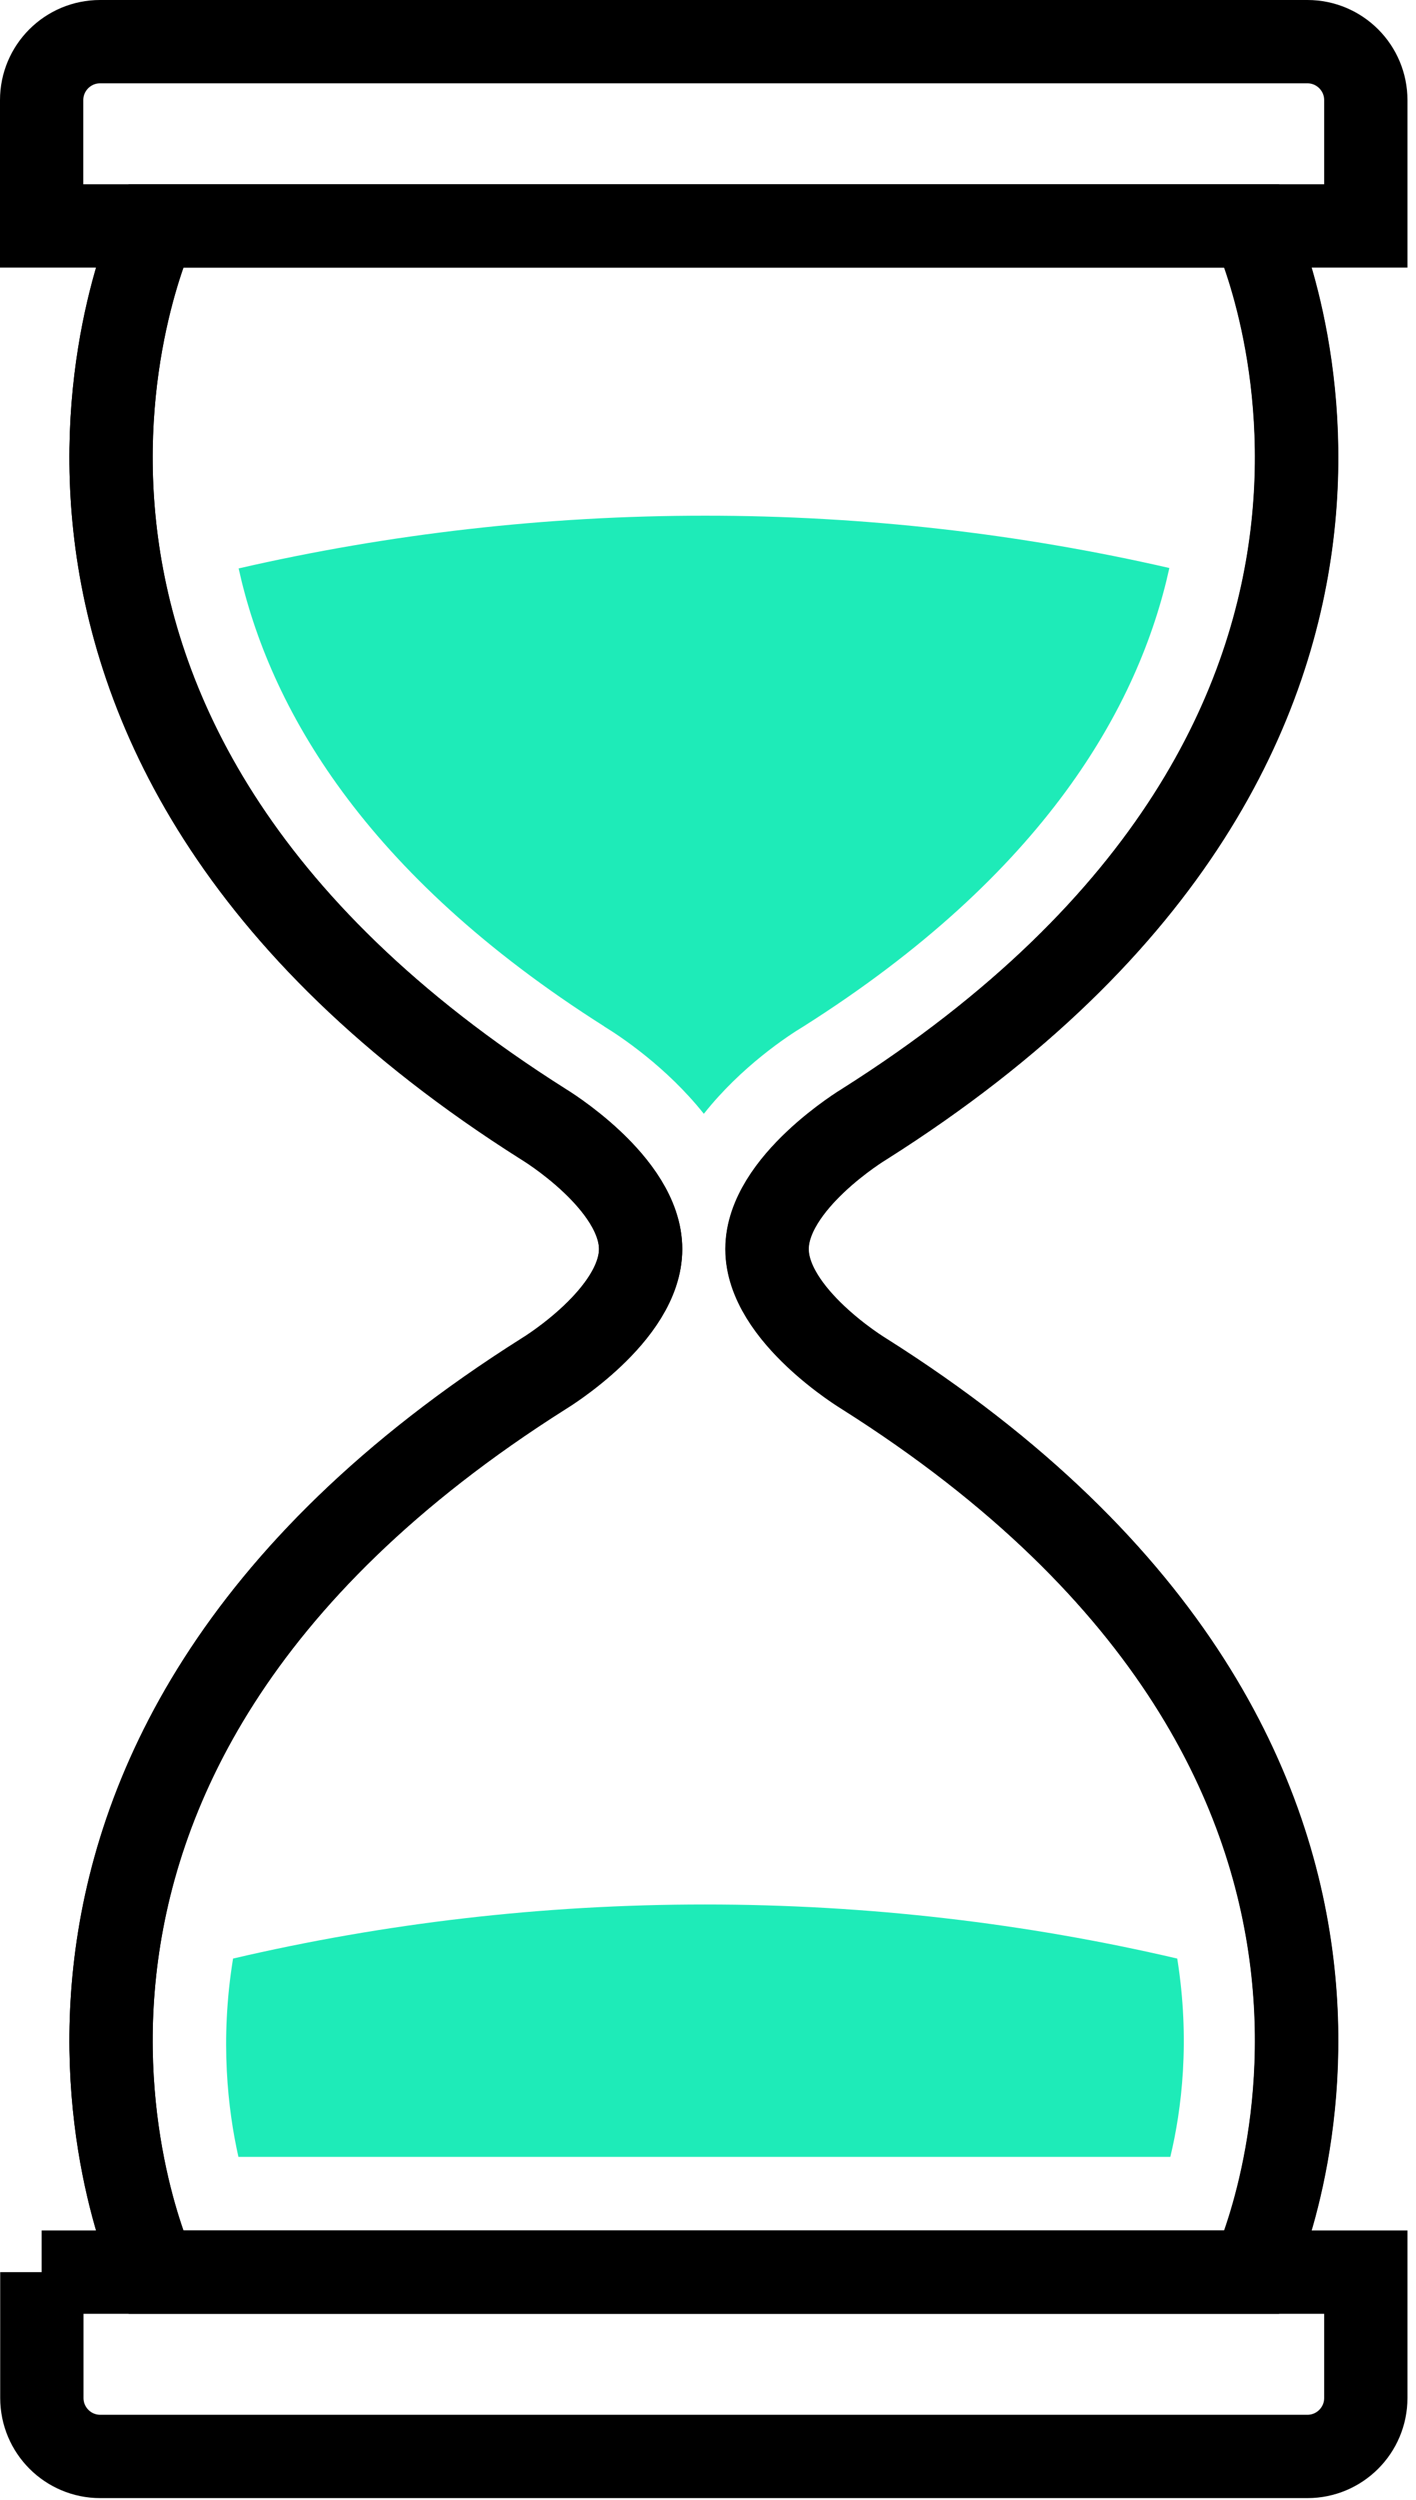
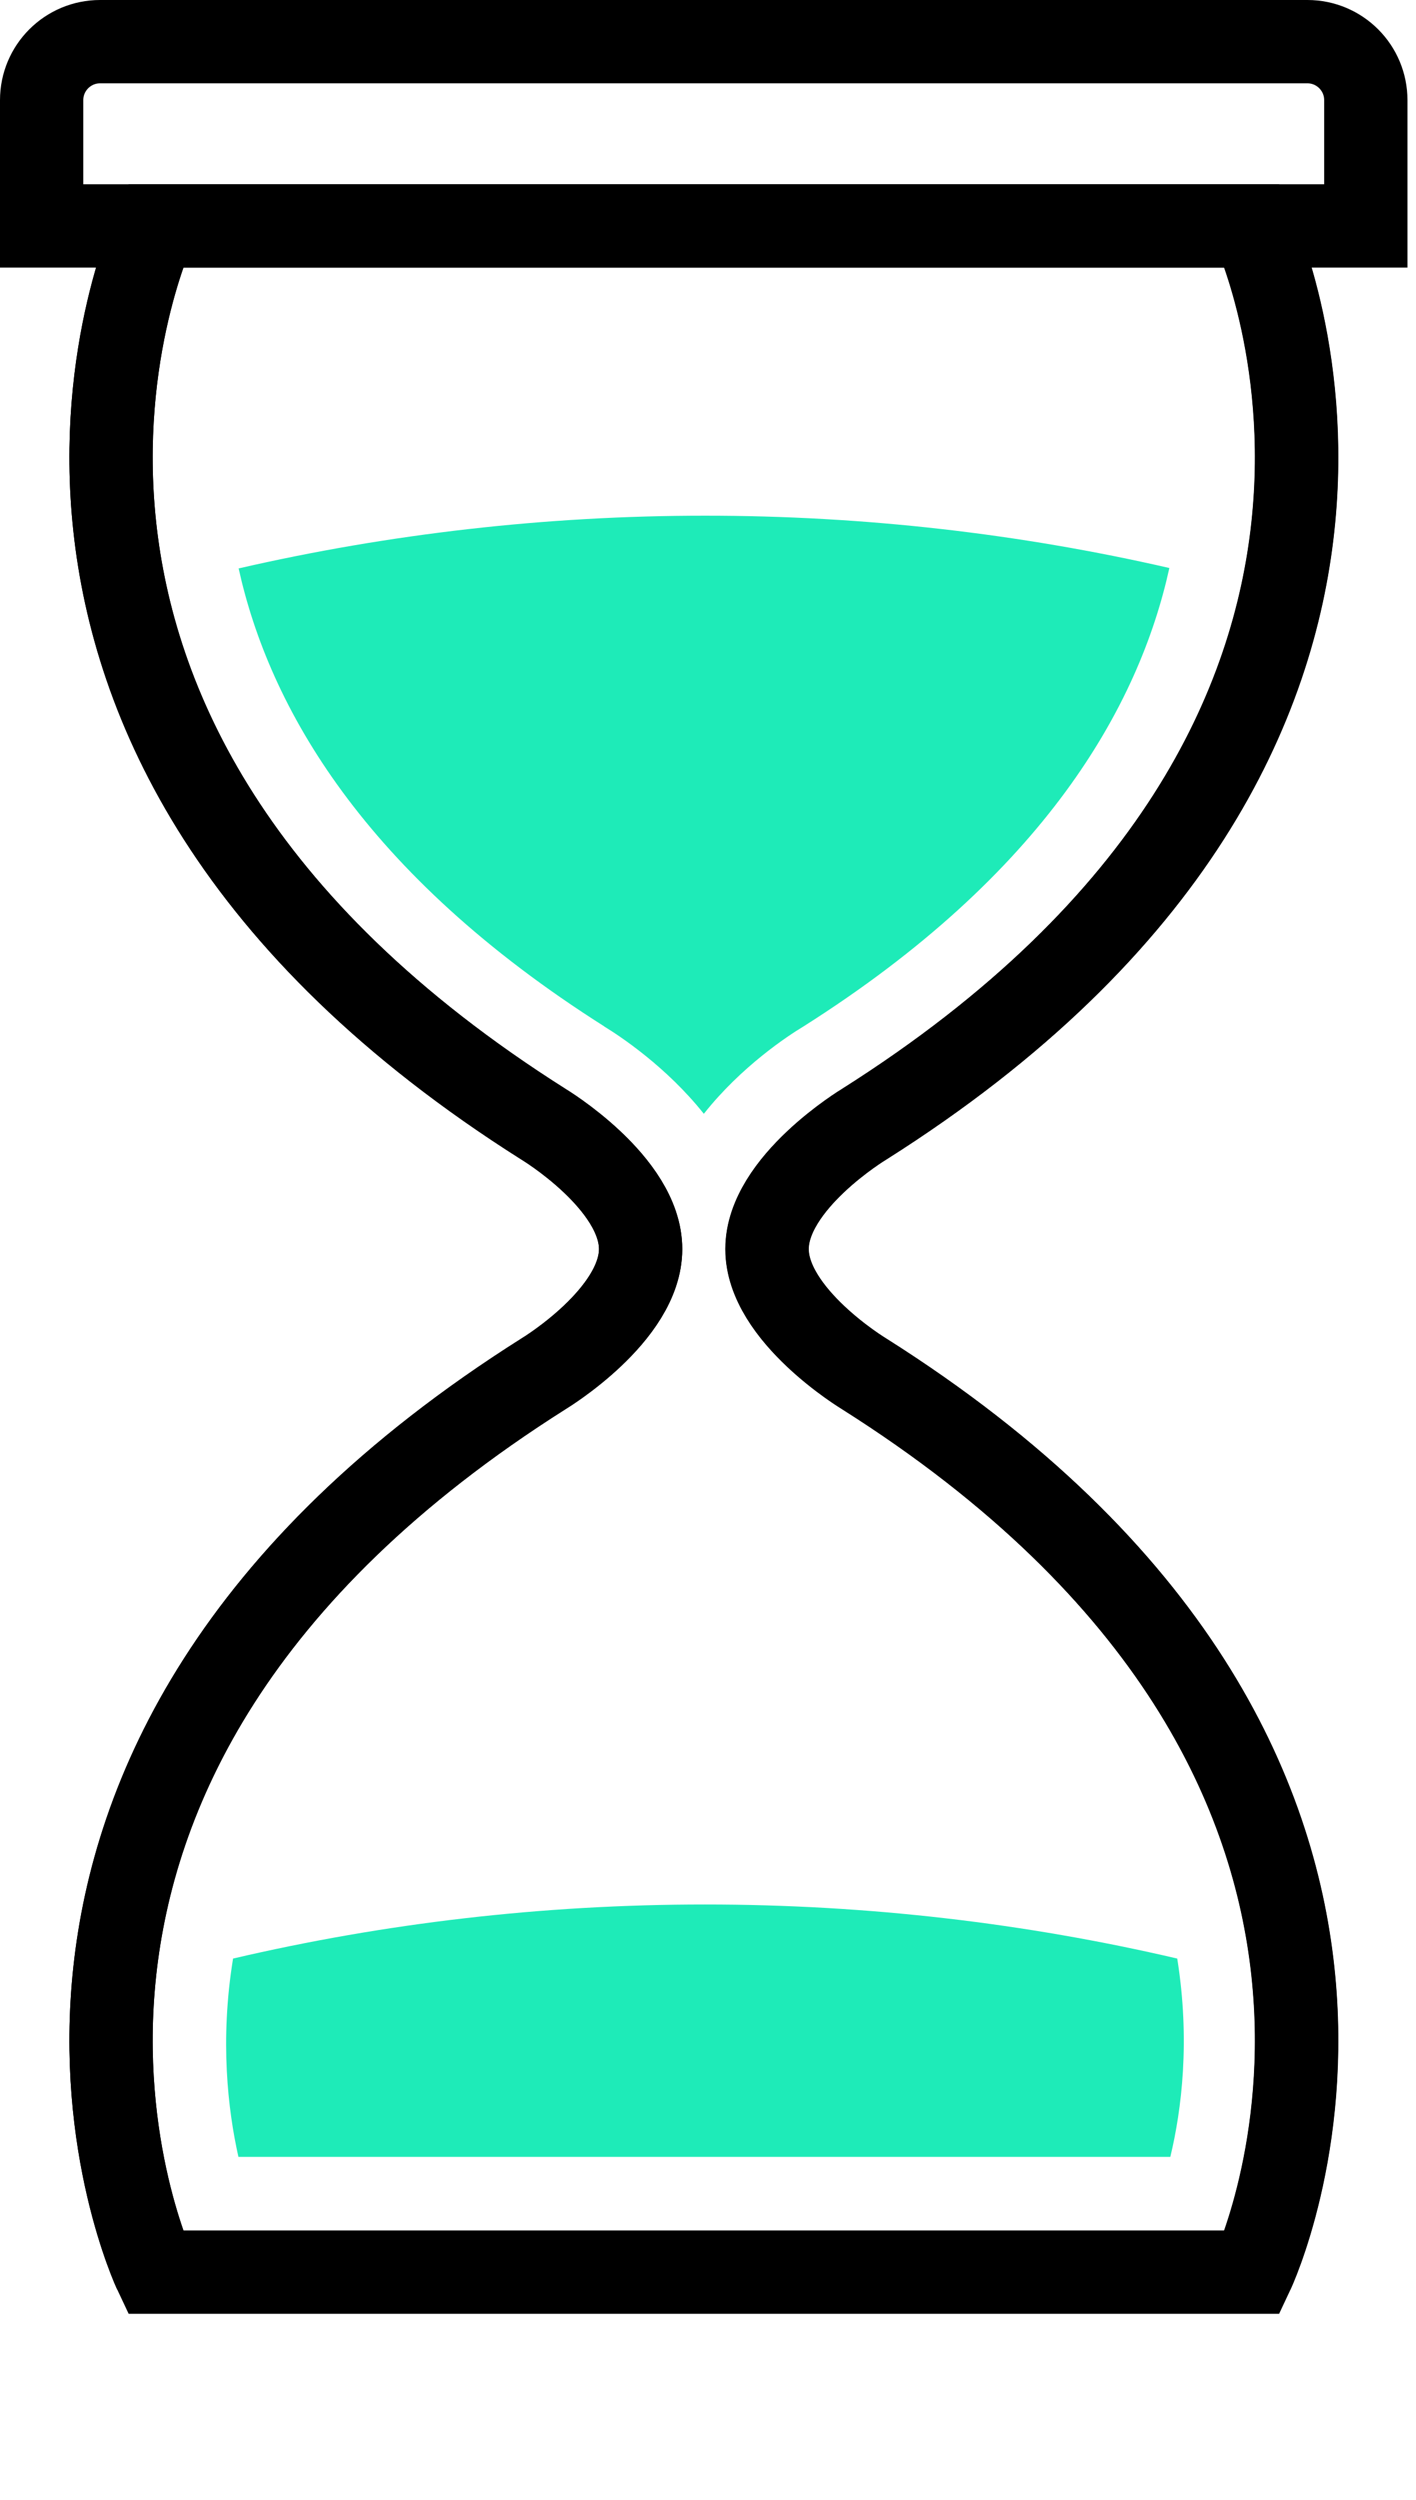
<svg xmlns="http://www.w3.org/2000/svg" width="34" height="60" viewBox="0 0 34 60" fill="none">
  <path d="M3.723 54.534C3.723 54.534 -1.966 42.459 13.054 32.971C13.054 32.971 15.382 31.567 15.382 29.979C15.382 28.39 13.054 26.986 13.054 26.986C-1.966 17.493 3.723 5.423 3.723 5.423" stroke="black" stroke-width="2" stroke-miterlimit="10" />
  <path d="M2.408 1H31.392C32.167 1 32.795 1.628 32.795 2.404V5.423H1V2.404C1 1.628 1.628 1 2.404 1H2.408Z" stroke="black" stroke-width="2" stroke-miterlimit="10" />
-   <path d="M1 54.534H32.795V57.554C32.795 58.33 32.167 58.958 31.392 58.958H2.408C1.633 58.958 1.005 58.33 1.005 57.554V54.534H1Z" stroke="black" stroke-width="2" stroke-miterlimit="10" />
  <path d="M30.074 54.534C30.074 54.534 35.763 42.459 20.742 32.971C20.742 32.971 18.415 31.567 18.415 29.979C18.415 28.39 20.742 26.986 20.742 26.986C35.763 17.493 30.074 5.423 30.074 5.423" stroke="black" stroke-width="2" stroke-miterlimit="10" />
  <path d="M30.079 54.534C30.079 54.534 35.767 42.459 20.747 32.971C20.747 32.971 18.42 31.567 18.42 29.979C18.42 28.39 20.747 26.986 20.747 26.986C35.767 17.493 30.079 5.423 30.079 5.423H3.723C3.723 5.423 -1.966 17.498 13.054 26.986C13.054 26.986 15.382 28.39 15.382 29.979C15.382 31.567 13.054 32.971 13.054 32.971C-1.966 42.464 3.723 54.534 3.723 54.534H30.079Z" stroke="black" stroke-width="2" stroke-miterlimit="10" />
  <path d="M5.725 51.768H28.101C28.374 50.633 28.581 48.97 28.267 47.008C24.624 46.158 20.829 45.71 16.927 45.71C13.025 45.71 9.235 46.158 5.596 47.008C5.277 48.966 5.471 50.637 5.725 51.768Z" fill="#1EEBB8" />
  <path d="M14.508 24.637C14.886 24.867 16.004 25.606 16.9 26.733C17.795 25.602 18.908 24.867 19.291 24.637C25.091 20.966 27.349 16.948 28.078 13.633C24.495 12.811 20.76 12.377 16.927 12.377C13.095 12.377 9.327 12.816 5.73 13.643C6.46 16.953 8.722 20.97 14.512 24.637H14.508Z" fill="#1EEBB8" />
</svg>